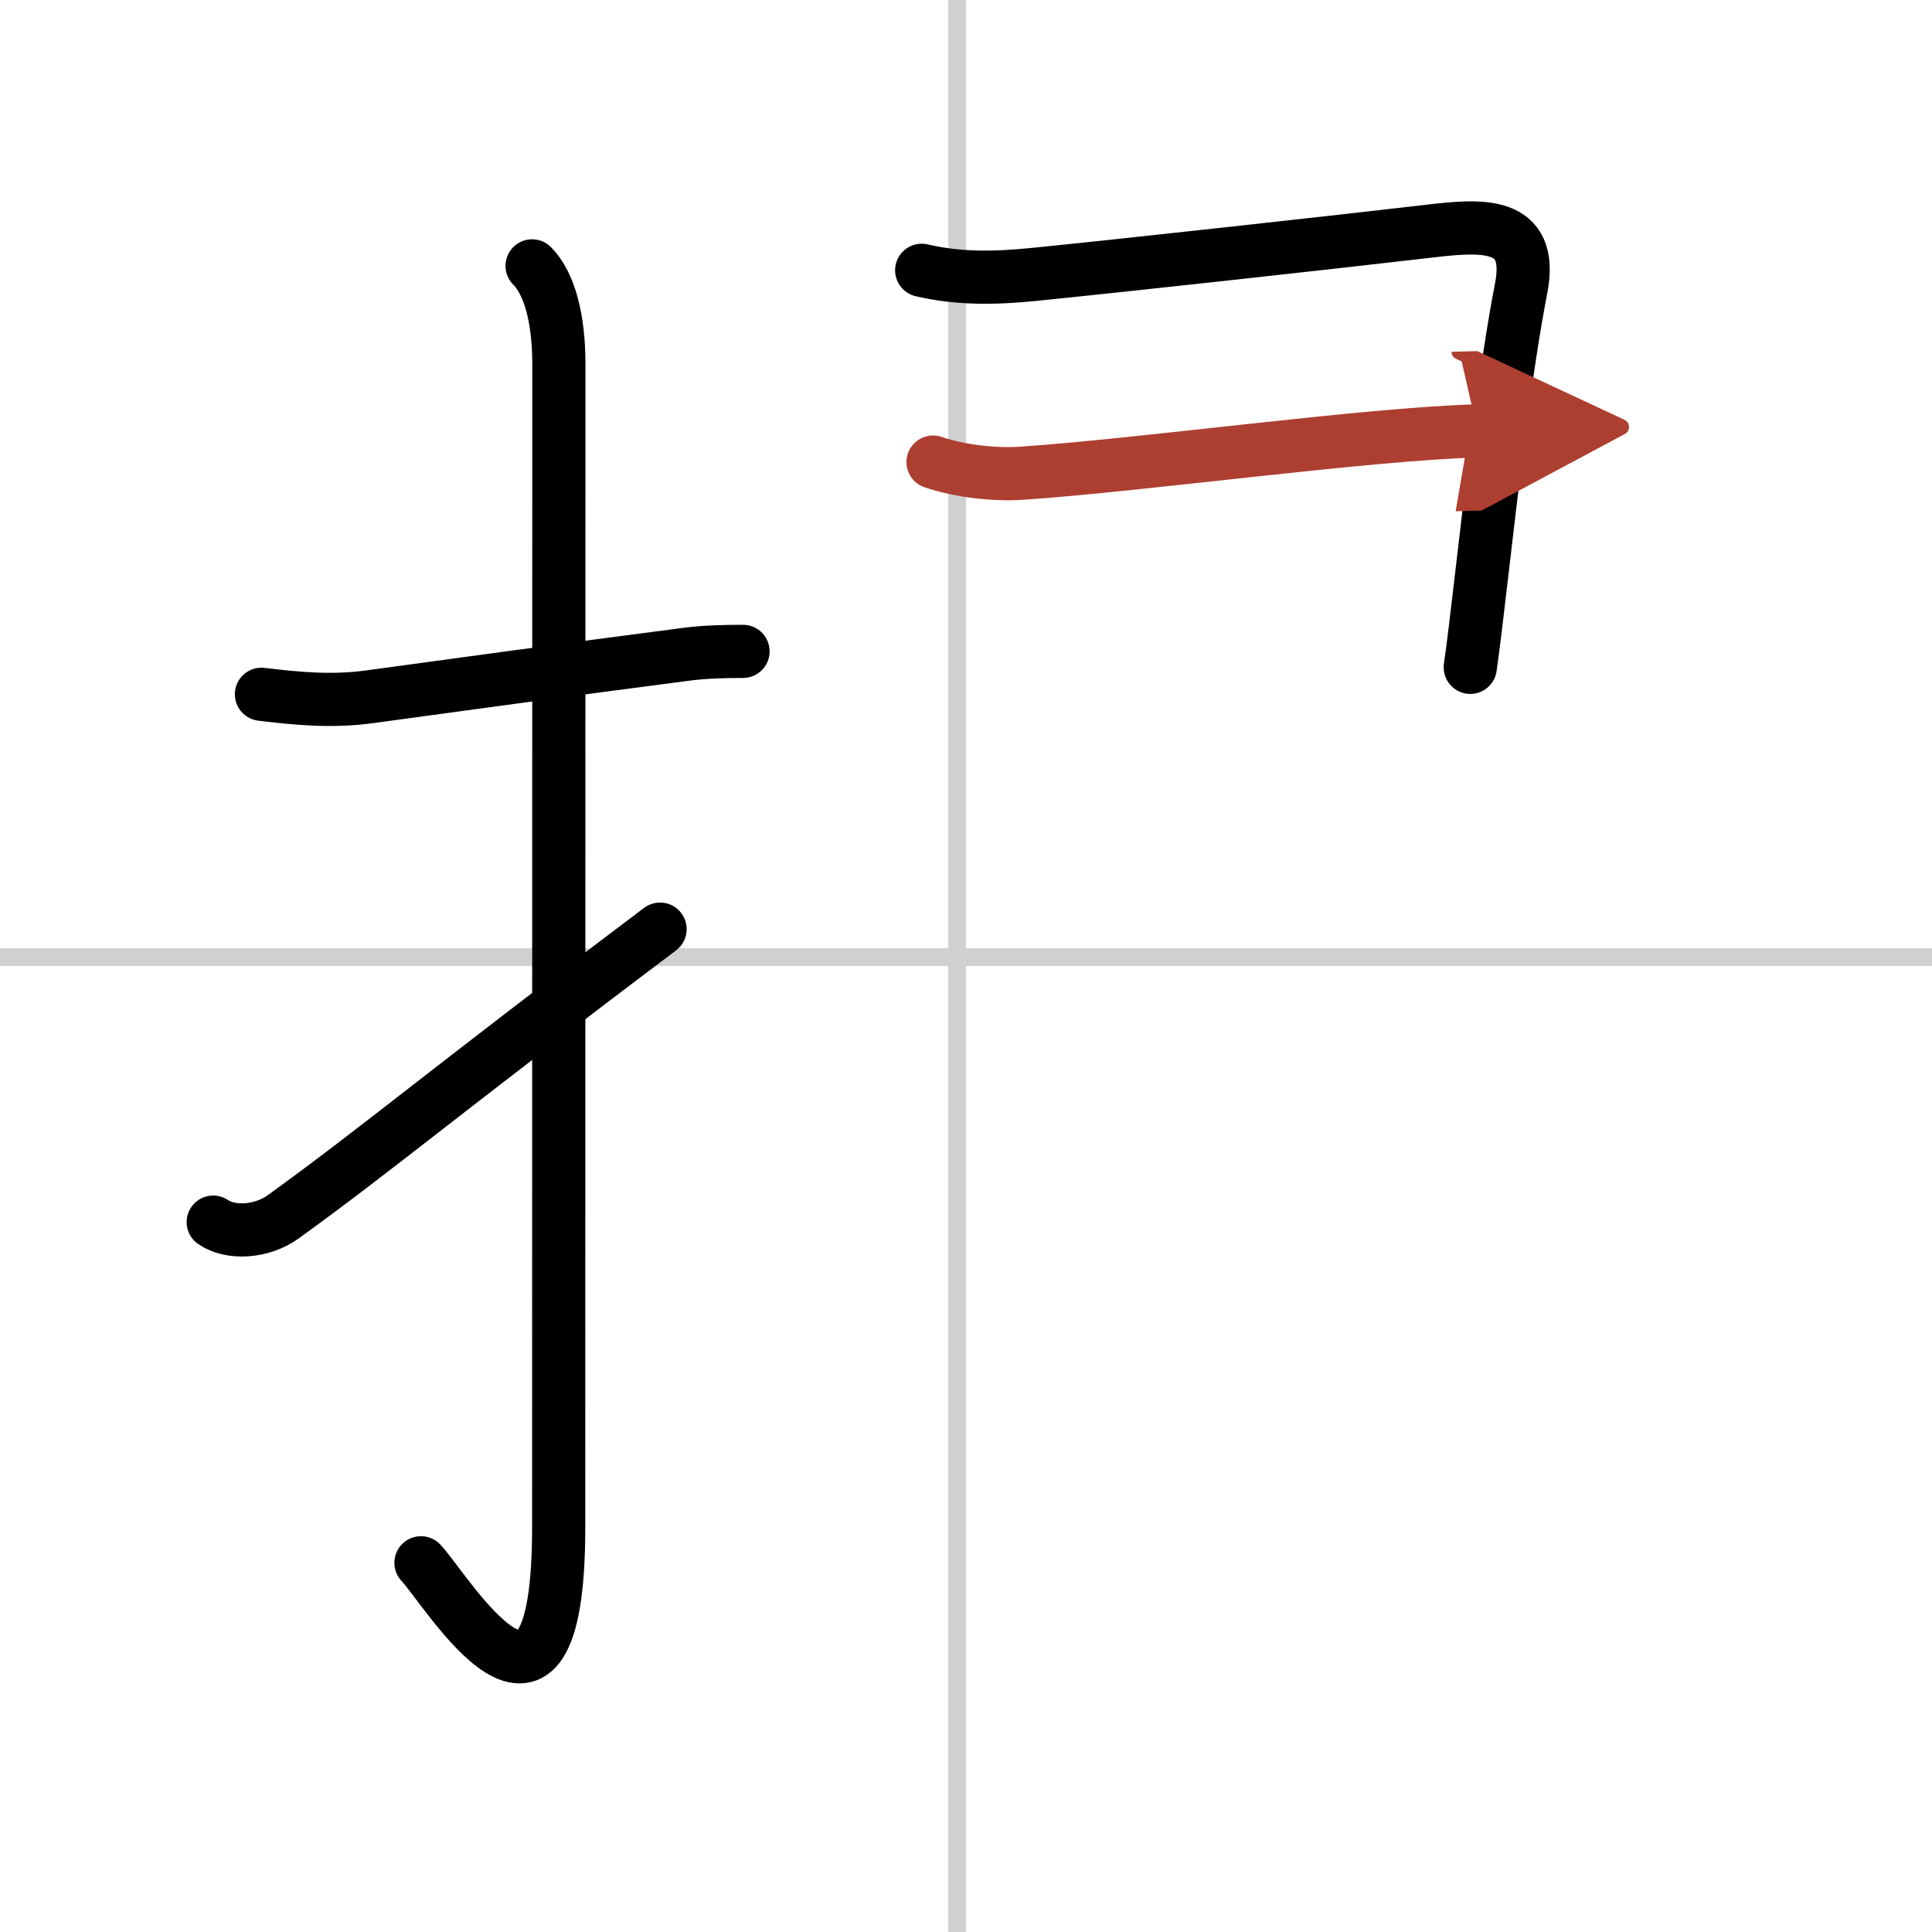
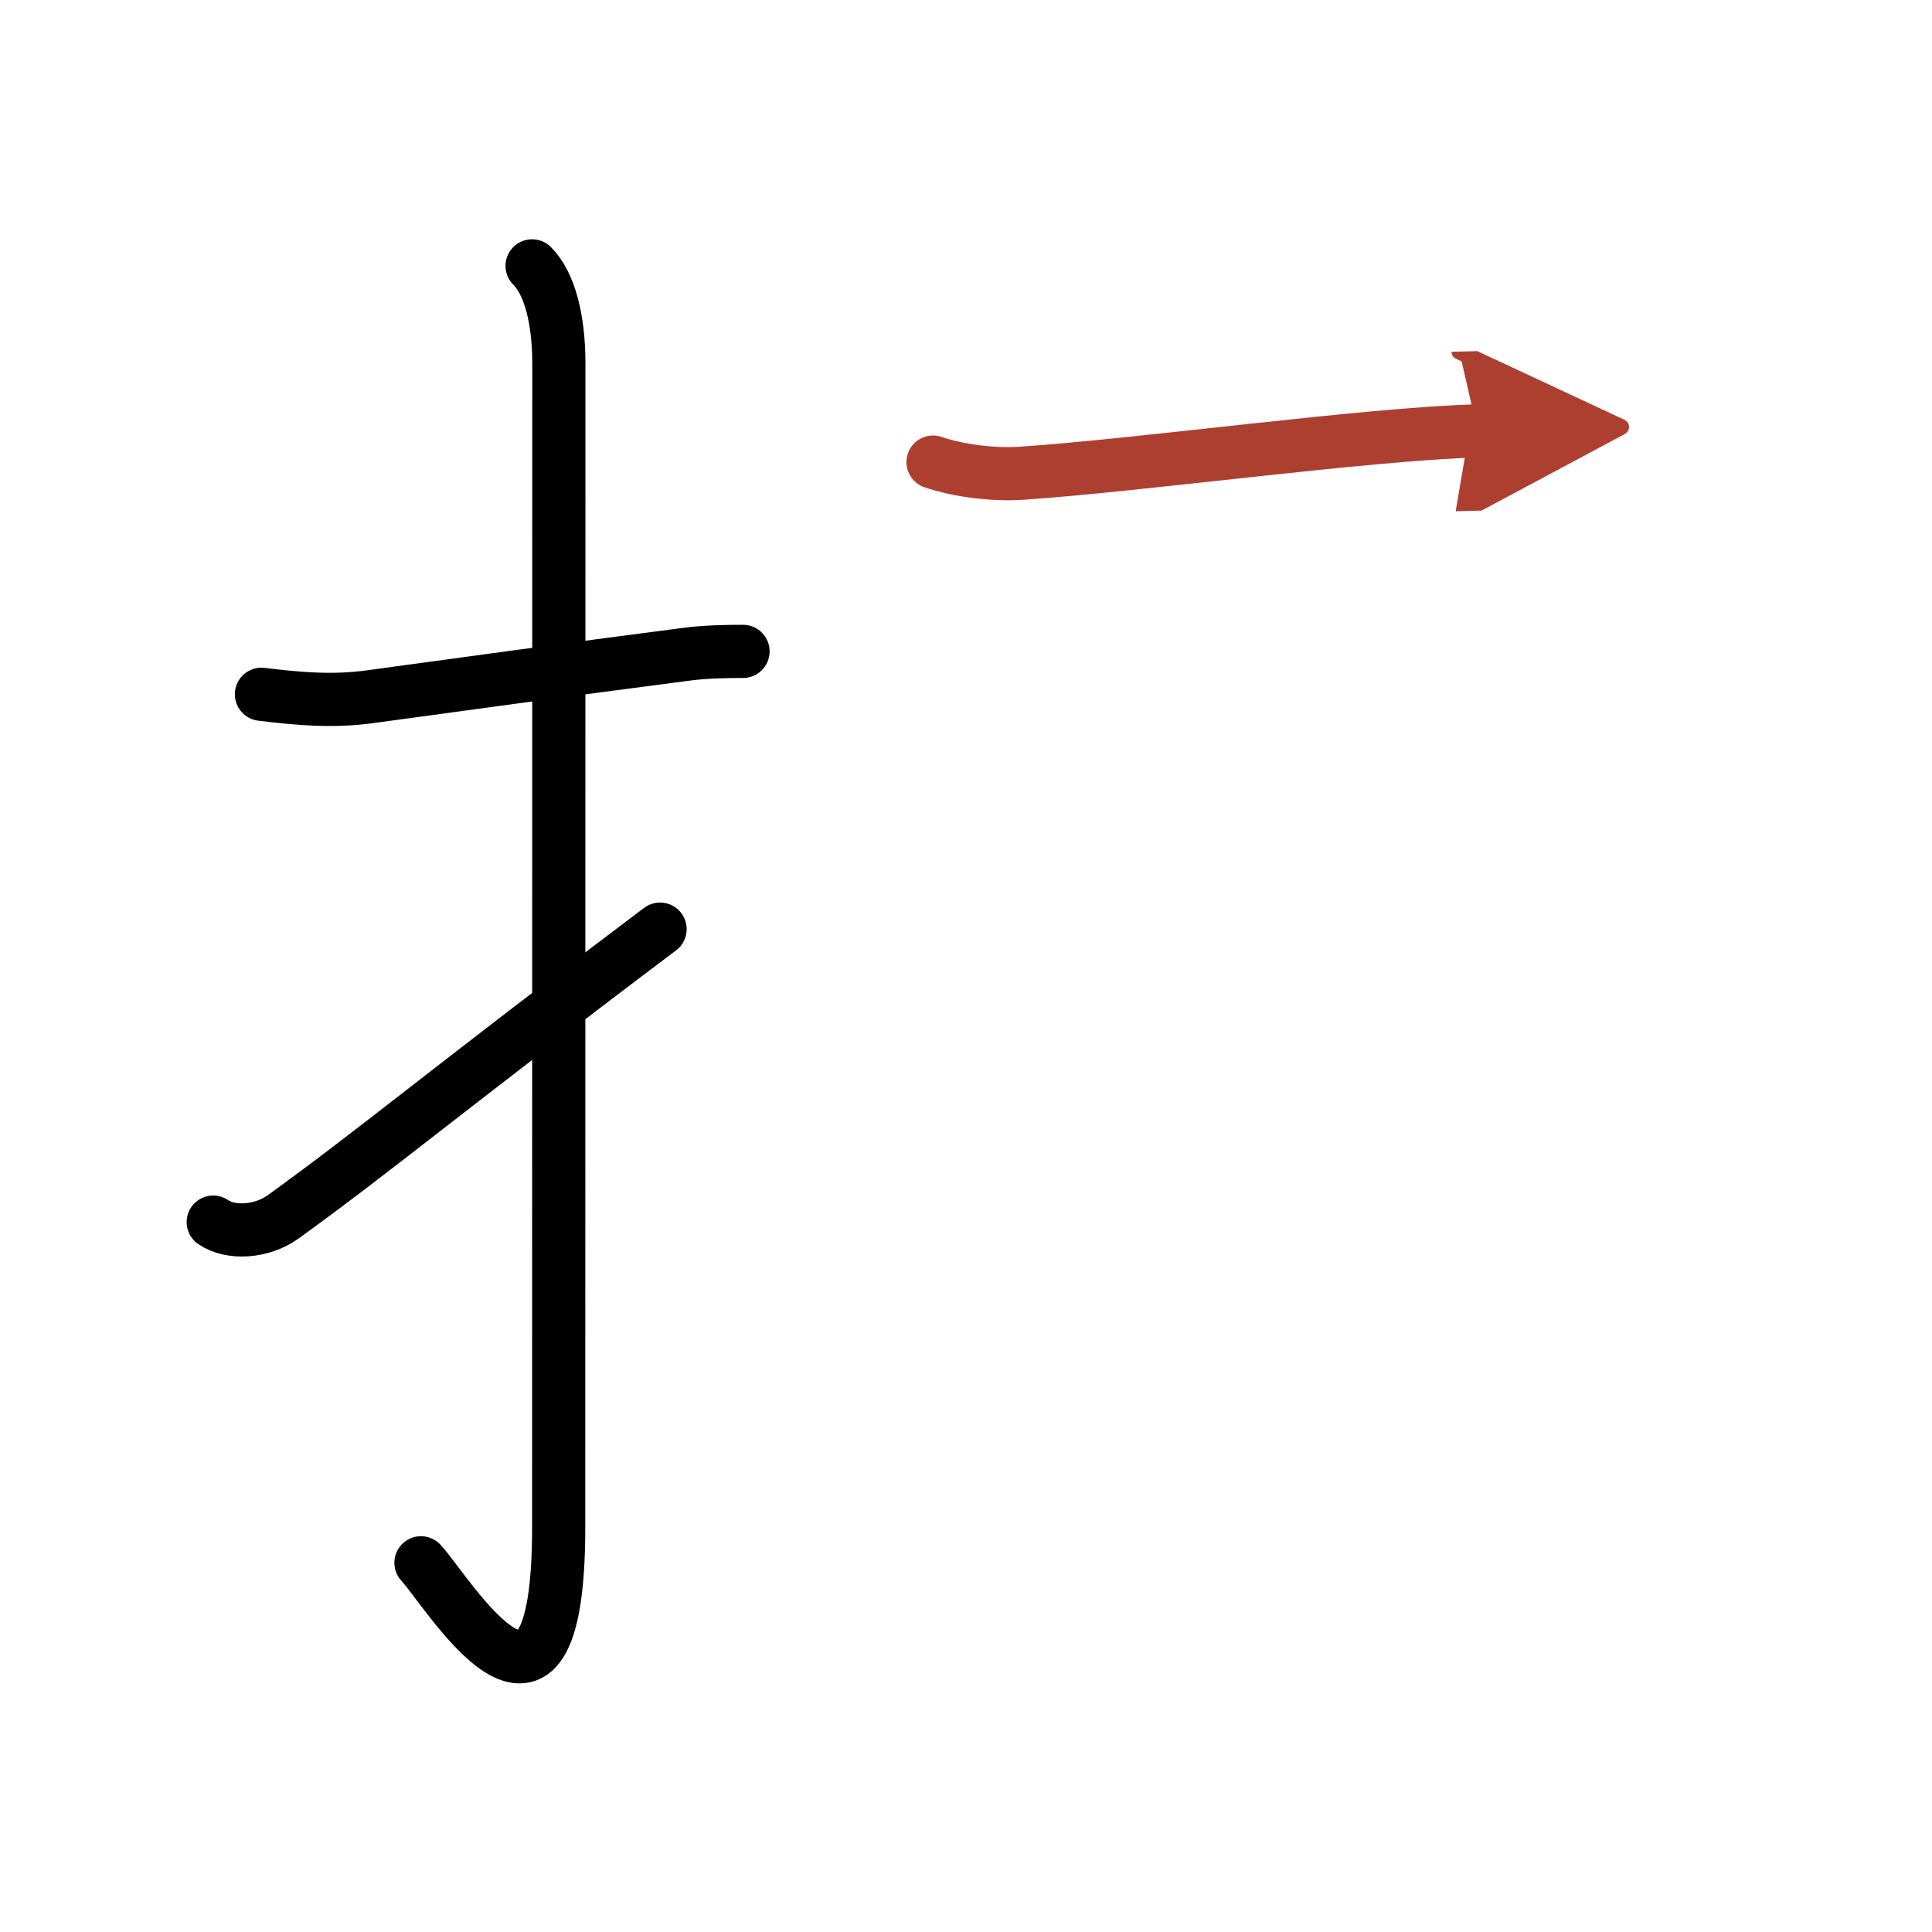
<svg xmlns="http://www.w3.org/2000/svg" width="400" height="400" viewBox="0 0 109 109">
  <defs>
    <marker id="a" markerWidth="4" orient="auto" refX="1" refY="5" viewBox="0 0 10 10">
      <polyline points="0 0 10 5 0 10 1 5" fill="#ad3f31" stroke="#ad3f31" />
    </marker>
  </defs>
  <g fill="none" stroke="#000" stroke-linecap="round" stroke-linejoin="round" stroke-width="3">
    <rect width="100%" height="100%" fill="#fff" stroke="#fff" />
-     <line x1="54" x2="54" y2="109" stroke="#d0d0d0" stroke-width="1" />
-     <line x2="109" y1="54" y2="54" stroke="#d0d0d0" stroke-width="1" />
    <path d="m14.75 39.17c2.07 0.25 3.99 0.43 6.11 0.14 4.76-0.65 11.17-1.53 17.88-2.4 1.05-0.14 2.26-0.16 3.18-0.16" />
    <path d="m30.02 15c0.99 0.99 1.51 3 1.51 5.52 0 15.23-0.01 54.21-0.01 65.65 0 14.25-6.32 3.53-7.77 2" />
    <path d="m12.03 68.95c0.97 0.67 2.73 0.58 3.95-0.3 5.39-3.9 8.89-6.9 21.26-16.23" />
-     <path d="m52 15.25c2.08 0.49 4.15 0.45 6.25 0.24 4.92-0.49 17.18-1.84 22.4-2.45 2.85-0.33 5.92-0.63 5.17 3.23-0.87 4.45-1.66 11.29-2.24 16.28-0.25 2.17-0.47 3.98-0.63 5.1" />
    <path d="m52.64 26.07c1.5 0.51 3.44 0.73 4.99 0.63 6.82-0.46 19.48-2.22 25.73-2.39" marker-end="url(#a)" stroke="#ad3f31" />
  </g>
</svg>